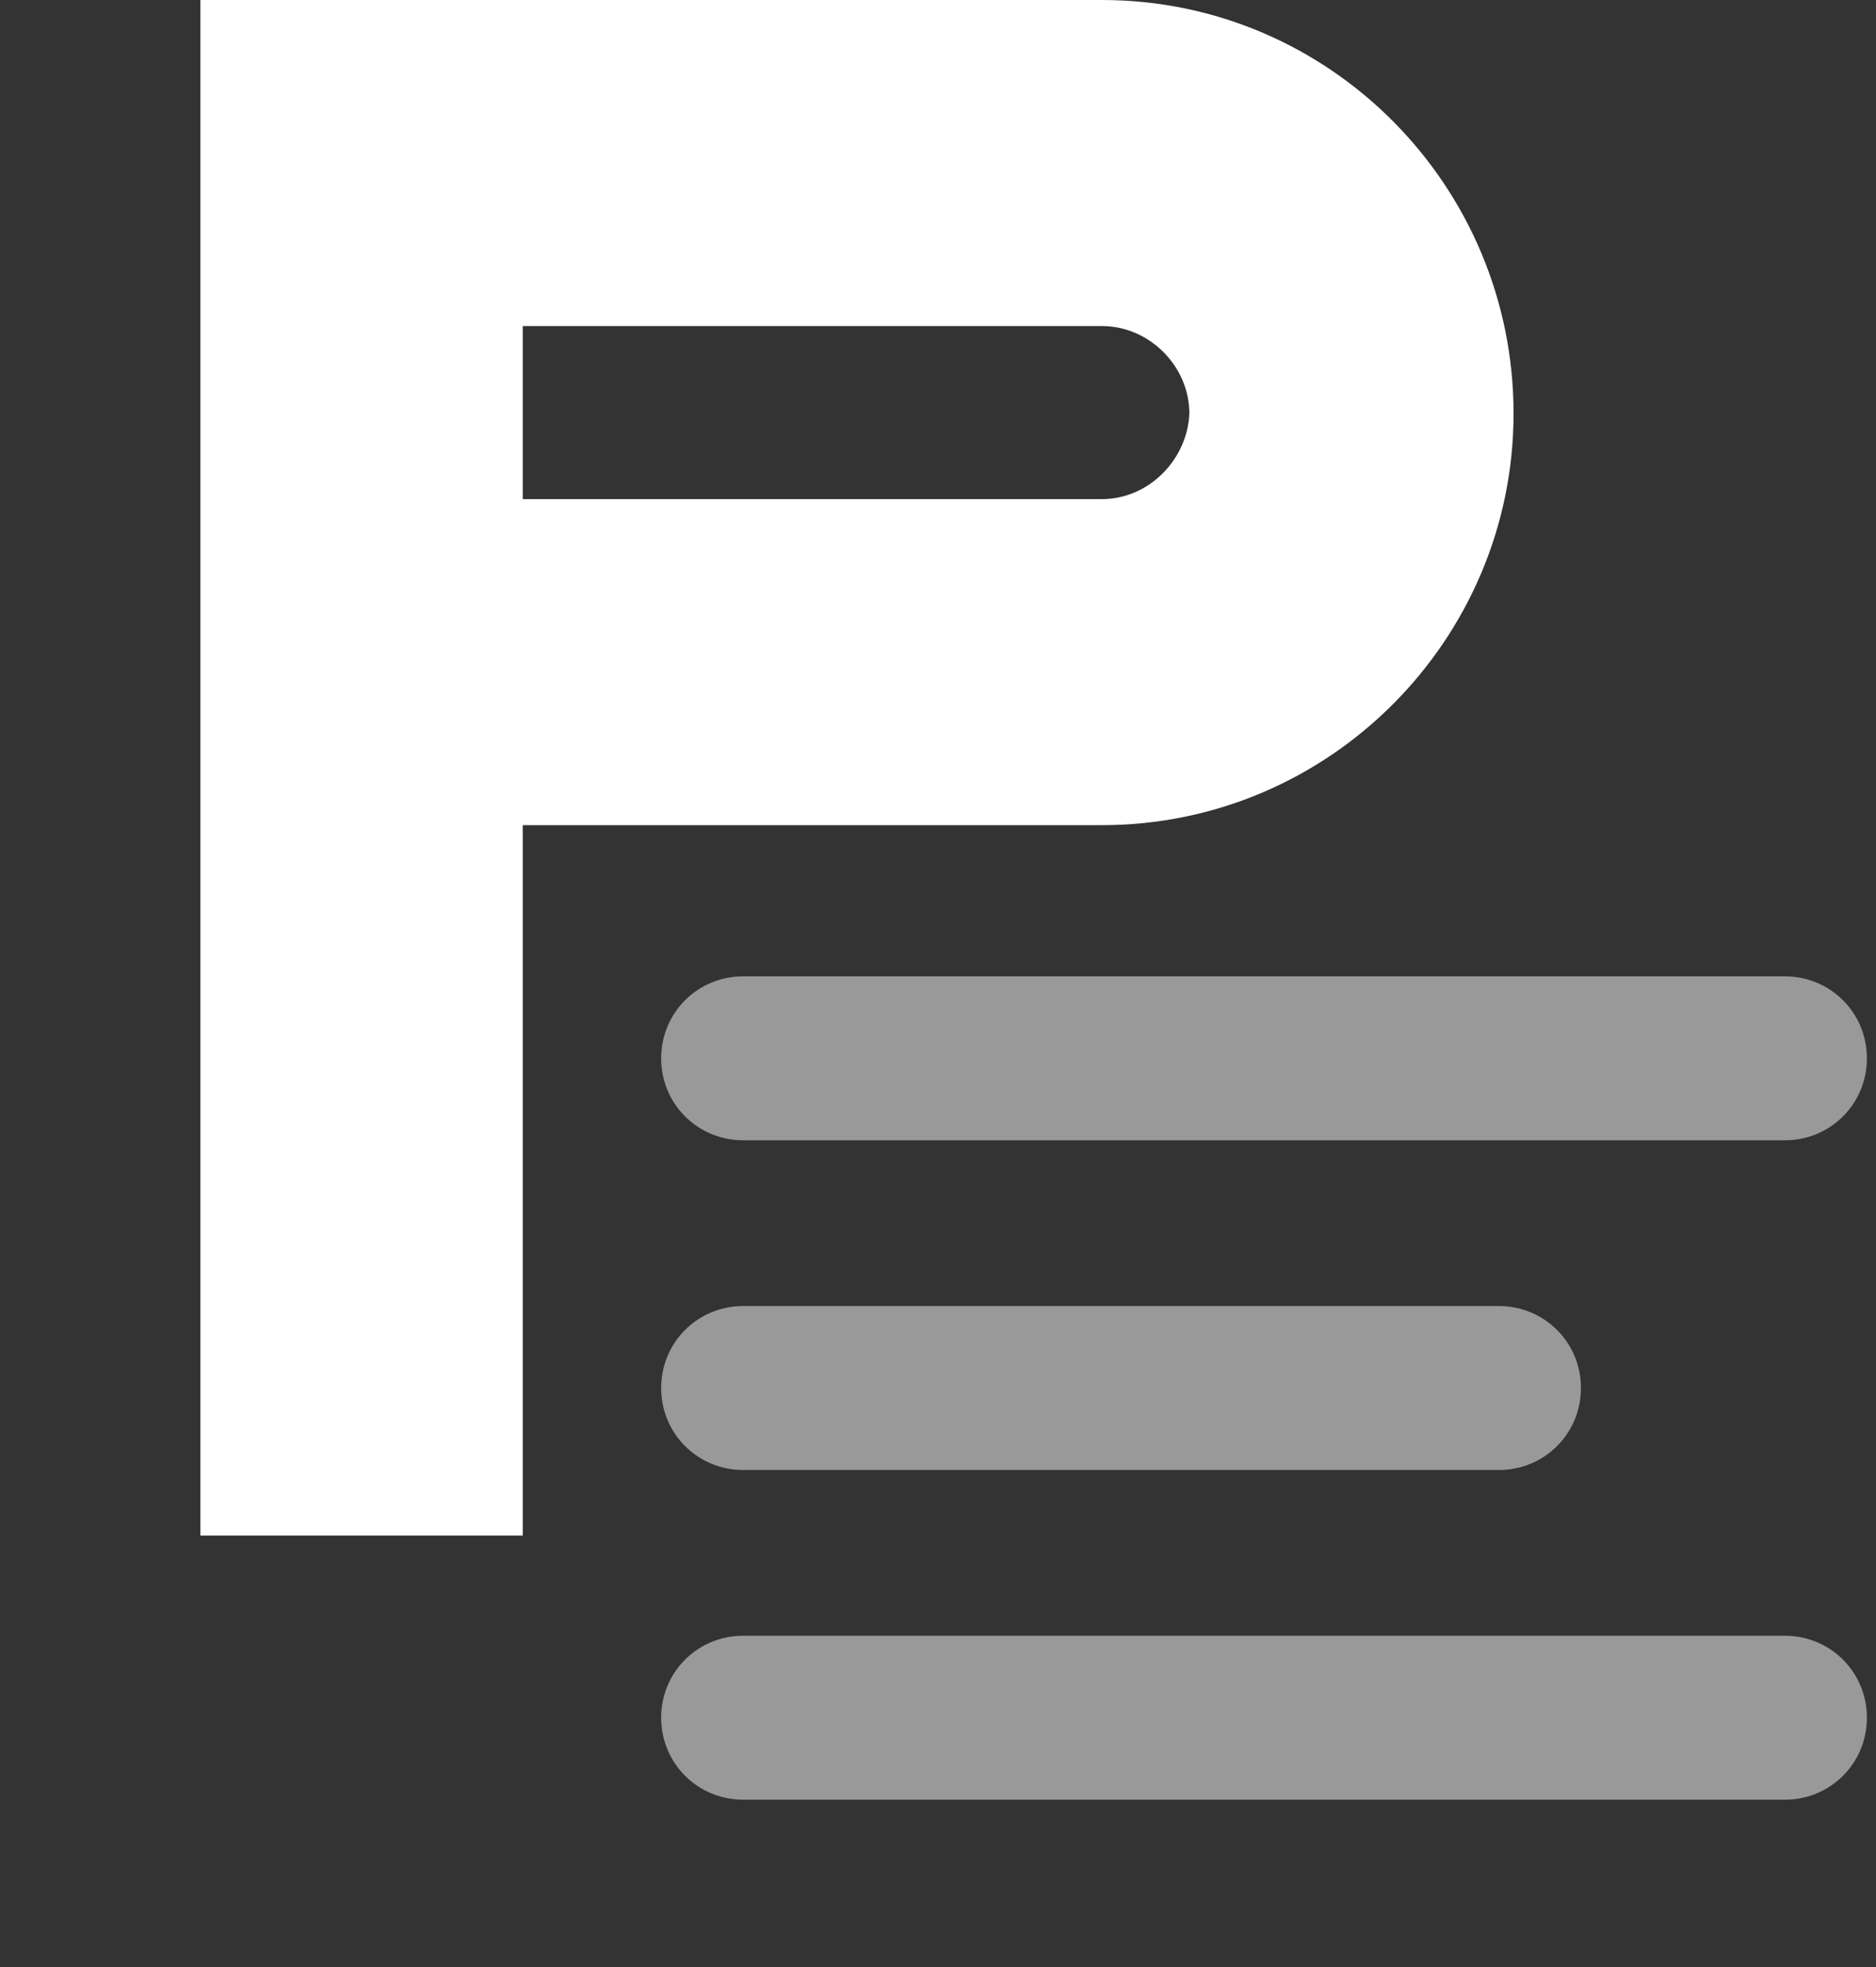
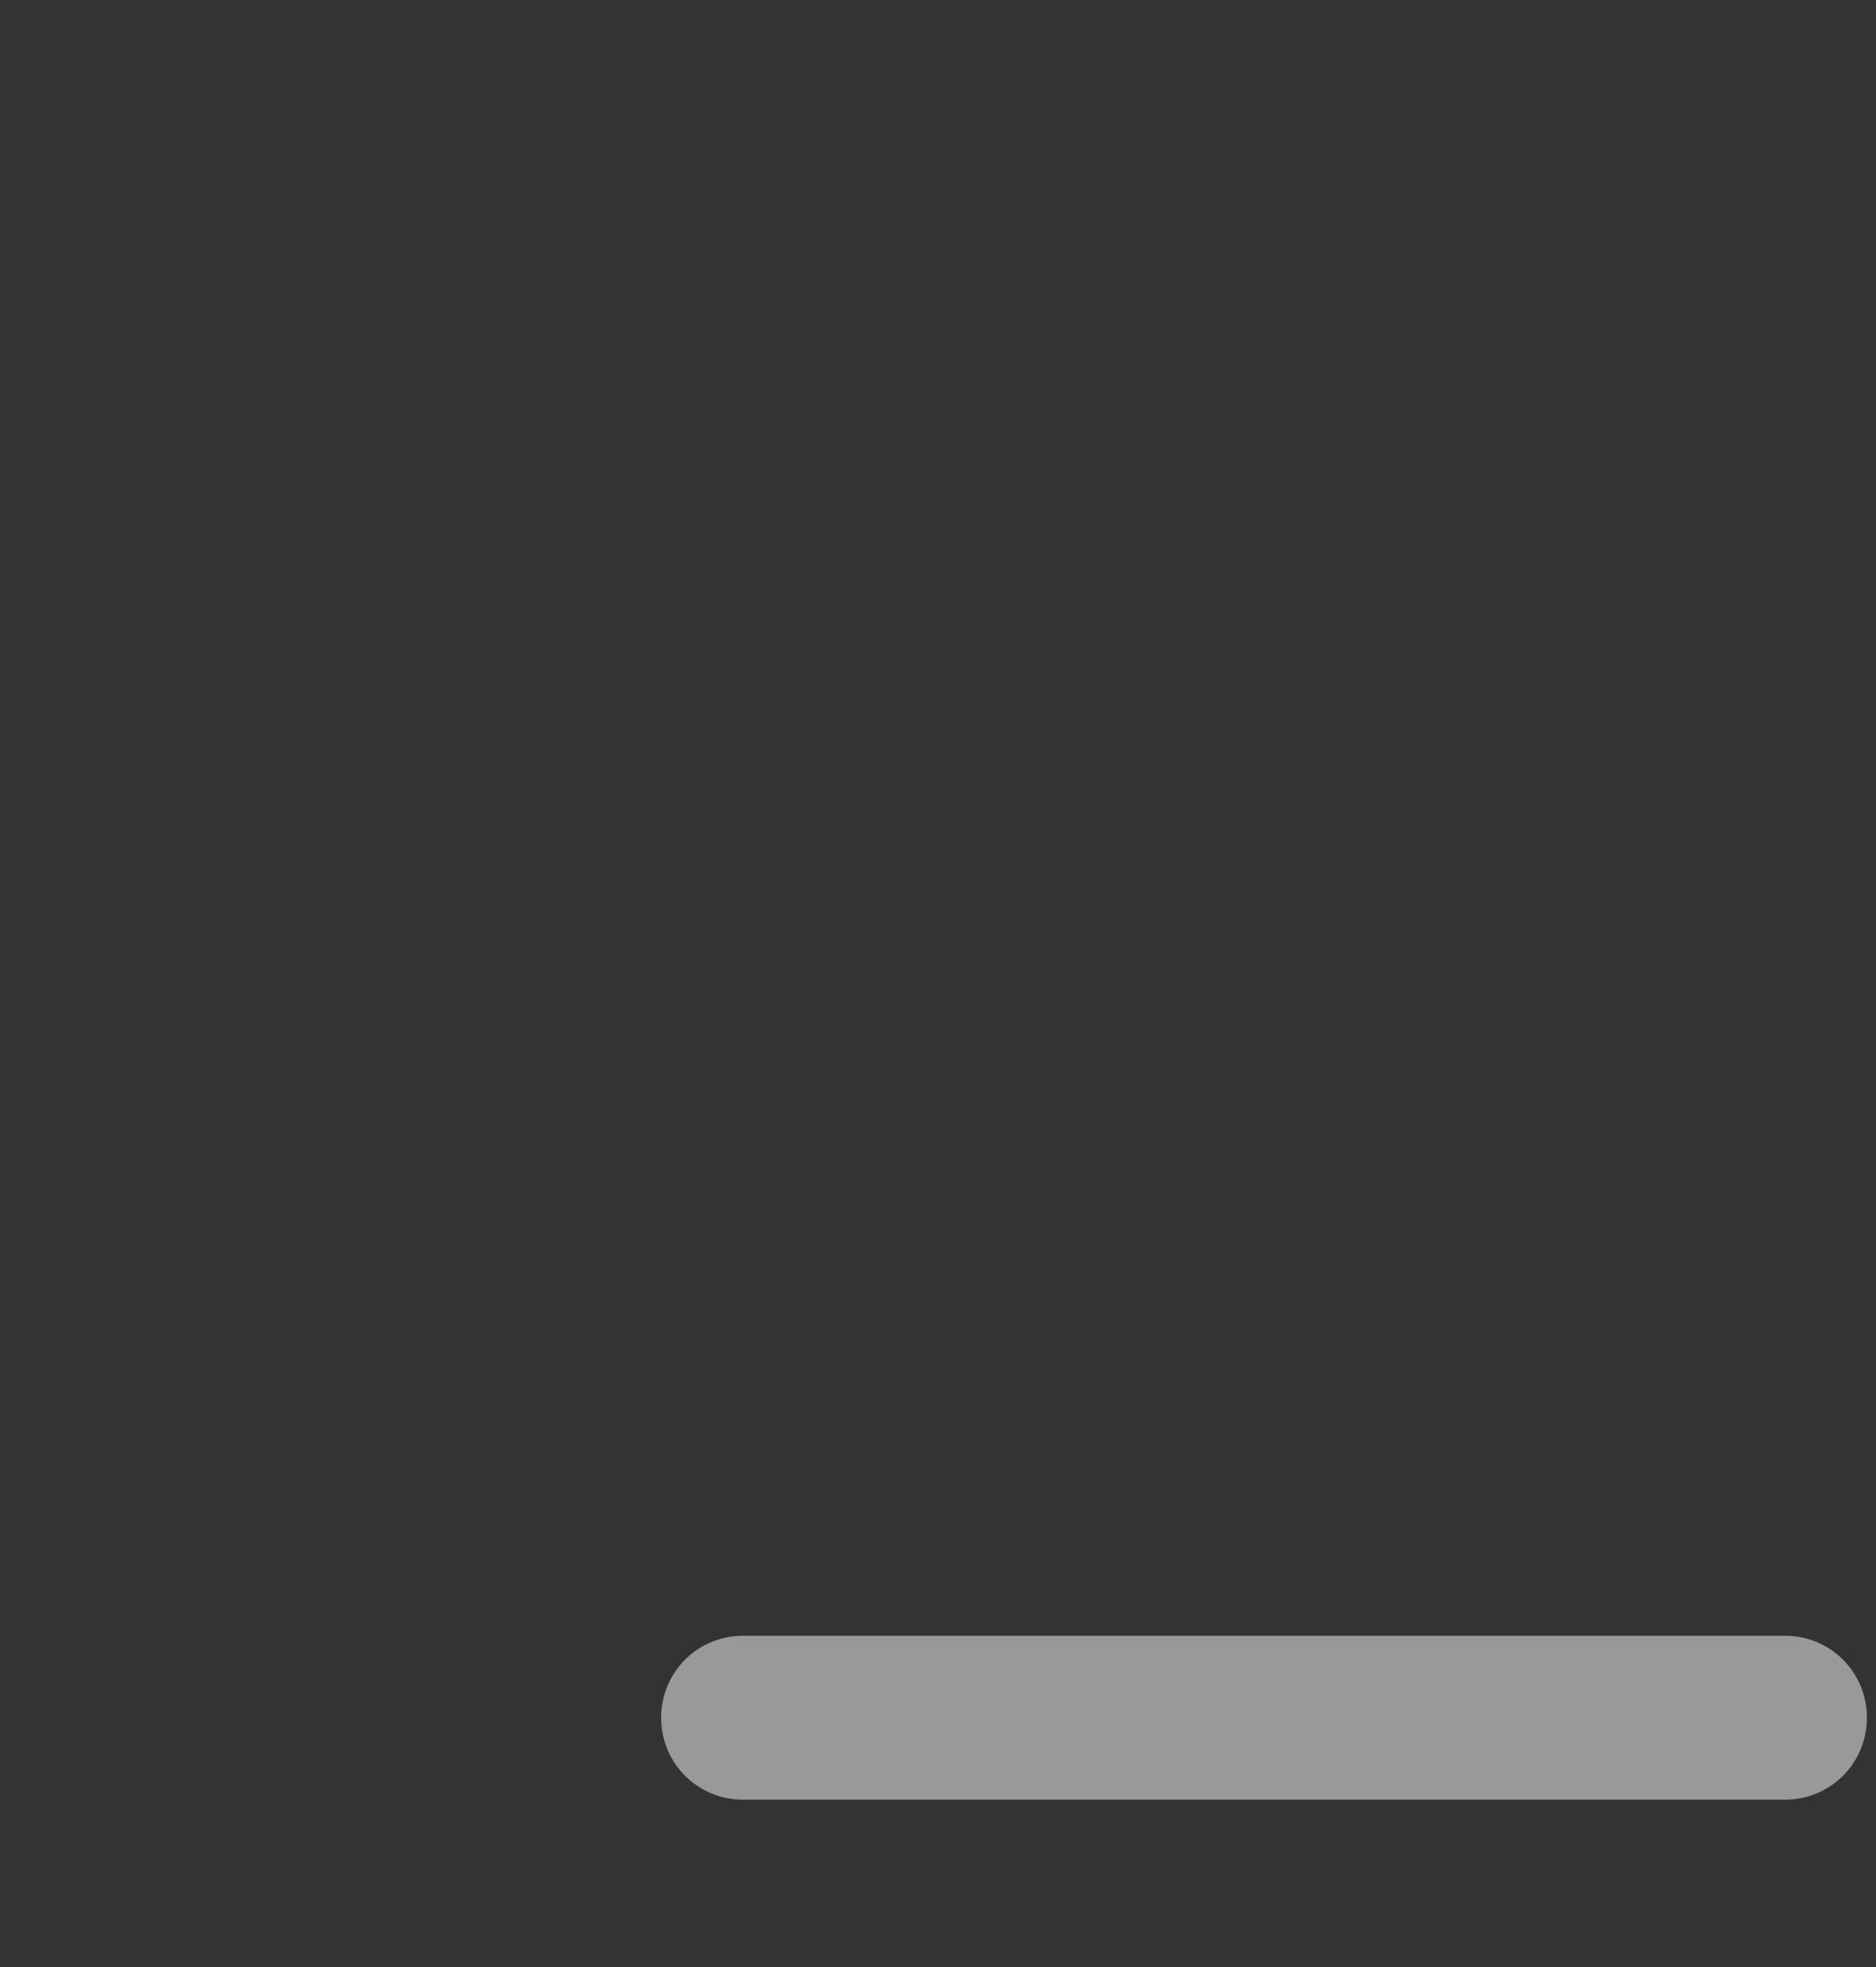
<svg xmlns="http://www.w3.org/2000/svg" width="103" height="108" viewBox="0 0 103 108" fill="none">
  <rect x="0" y="0" width="103" height="108" fill="#333333" stroke="none" />
  <g id="reformi">
-     <rect width="91.5" height="98.8" fill="black" fill-opacity="0" transform="translate(11)" />
-     <path id="Vector" opacity="0.5" d="M98 53.6H40.8C38.3 53.6 36.3 55.6 36.3 58.1C36.3 60.6 38.3 62.6 40.8 62.6H98C100.5 62.6 102.5 60.6 102.5 58.1C102.5 55.6 100.5 53.6 98 53.6Z" fill="white" />
-     <path id="Vector_2" opacity="0.5" d="M40.8 80.7H82.3C84.8 80.7 86.8 78.7 86.8 76.2C86.8 73.7 84.8 71.7 82.3 71.7H40.8C38.3 71.7 36.3 73.7 36.3 76.2C36.3 78.7 38.3 80.7 40.8 80.7Z" fill="white" />
    <path id="Vector_3" opacity="0.5" d="M98 89.8H40.8C38.3 89.8 36.3 91.8 36.3 94.3C36.3 96.8 38.3 98.8 40.8 98.8H98C100.5 98.8 102.5 96.8 102.5 94.3C102.5 91.8 100.5 89.8 98 89.8Z" fill="white" />
-     <path id="Vector_4" d="M60.5 0H24H11V84.3H28.7V59.1V45.6V45.3H60.5C73 45.3 83.1 35.1 83.1 22.7C83.1 10.2 73 0 60.5 0ZM60.5 27.4H28.7V17.9H60.5C63.1 17.9 65.3 20.1 65.3 22.7C65.2 25.2 63.1 27.4 60.5 27.4Z" fill="white" />
  </g>
</svg>